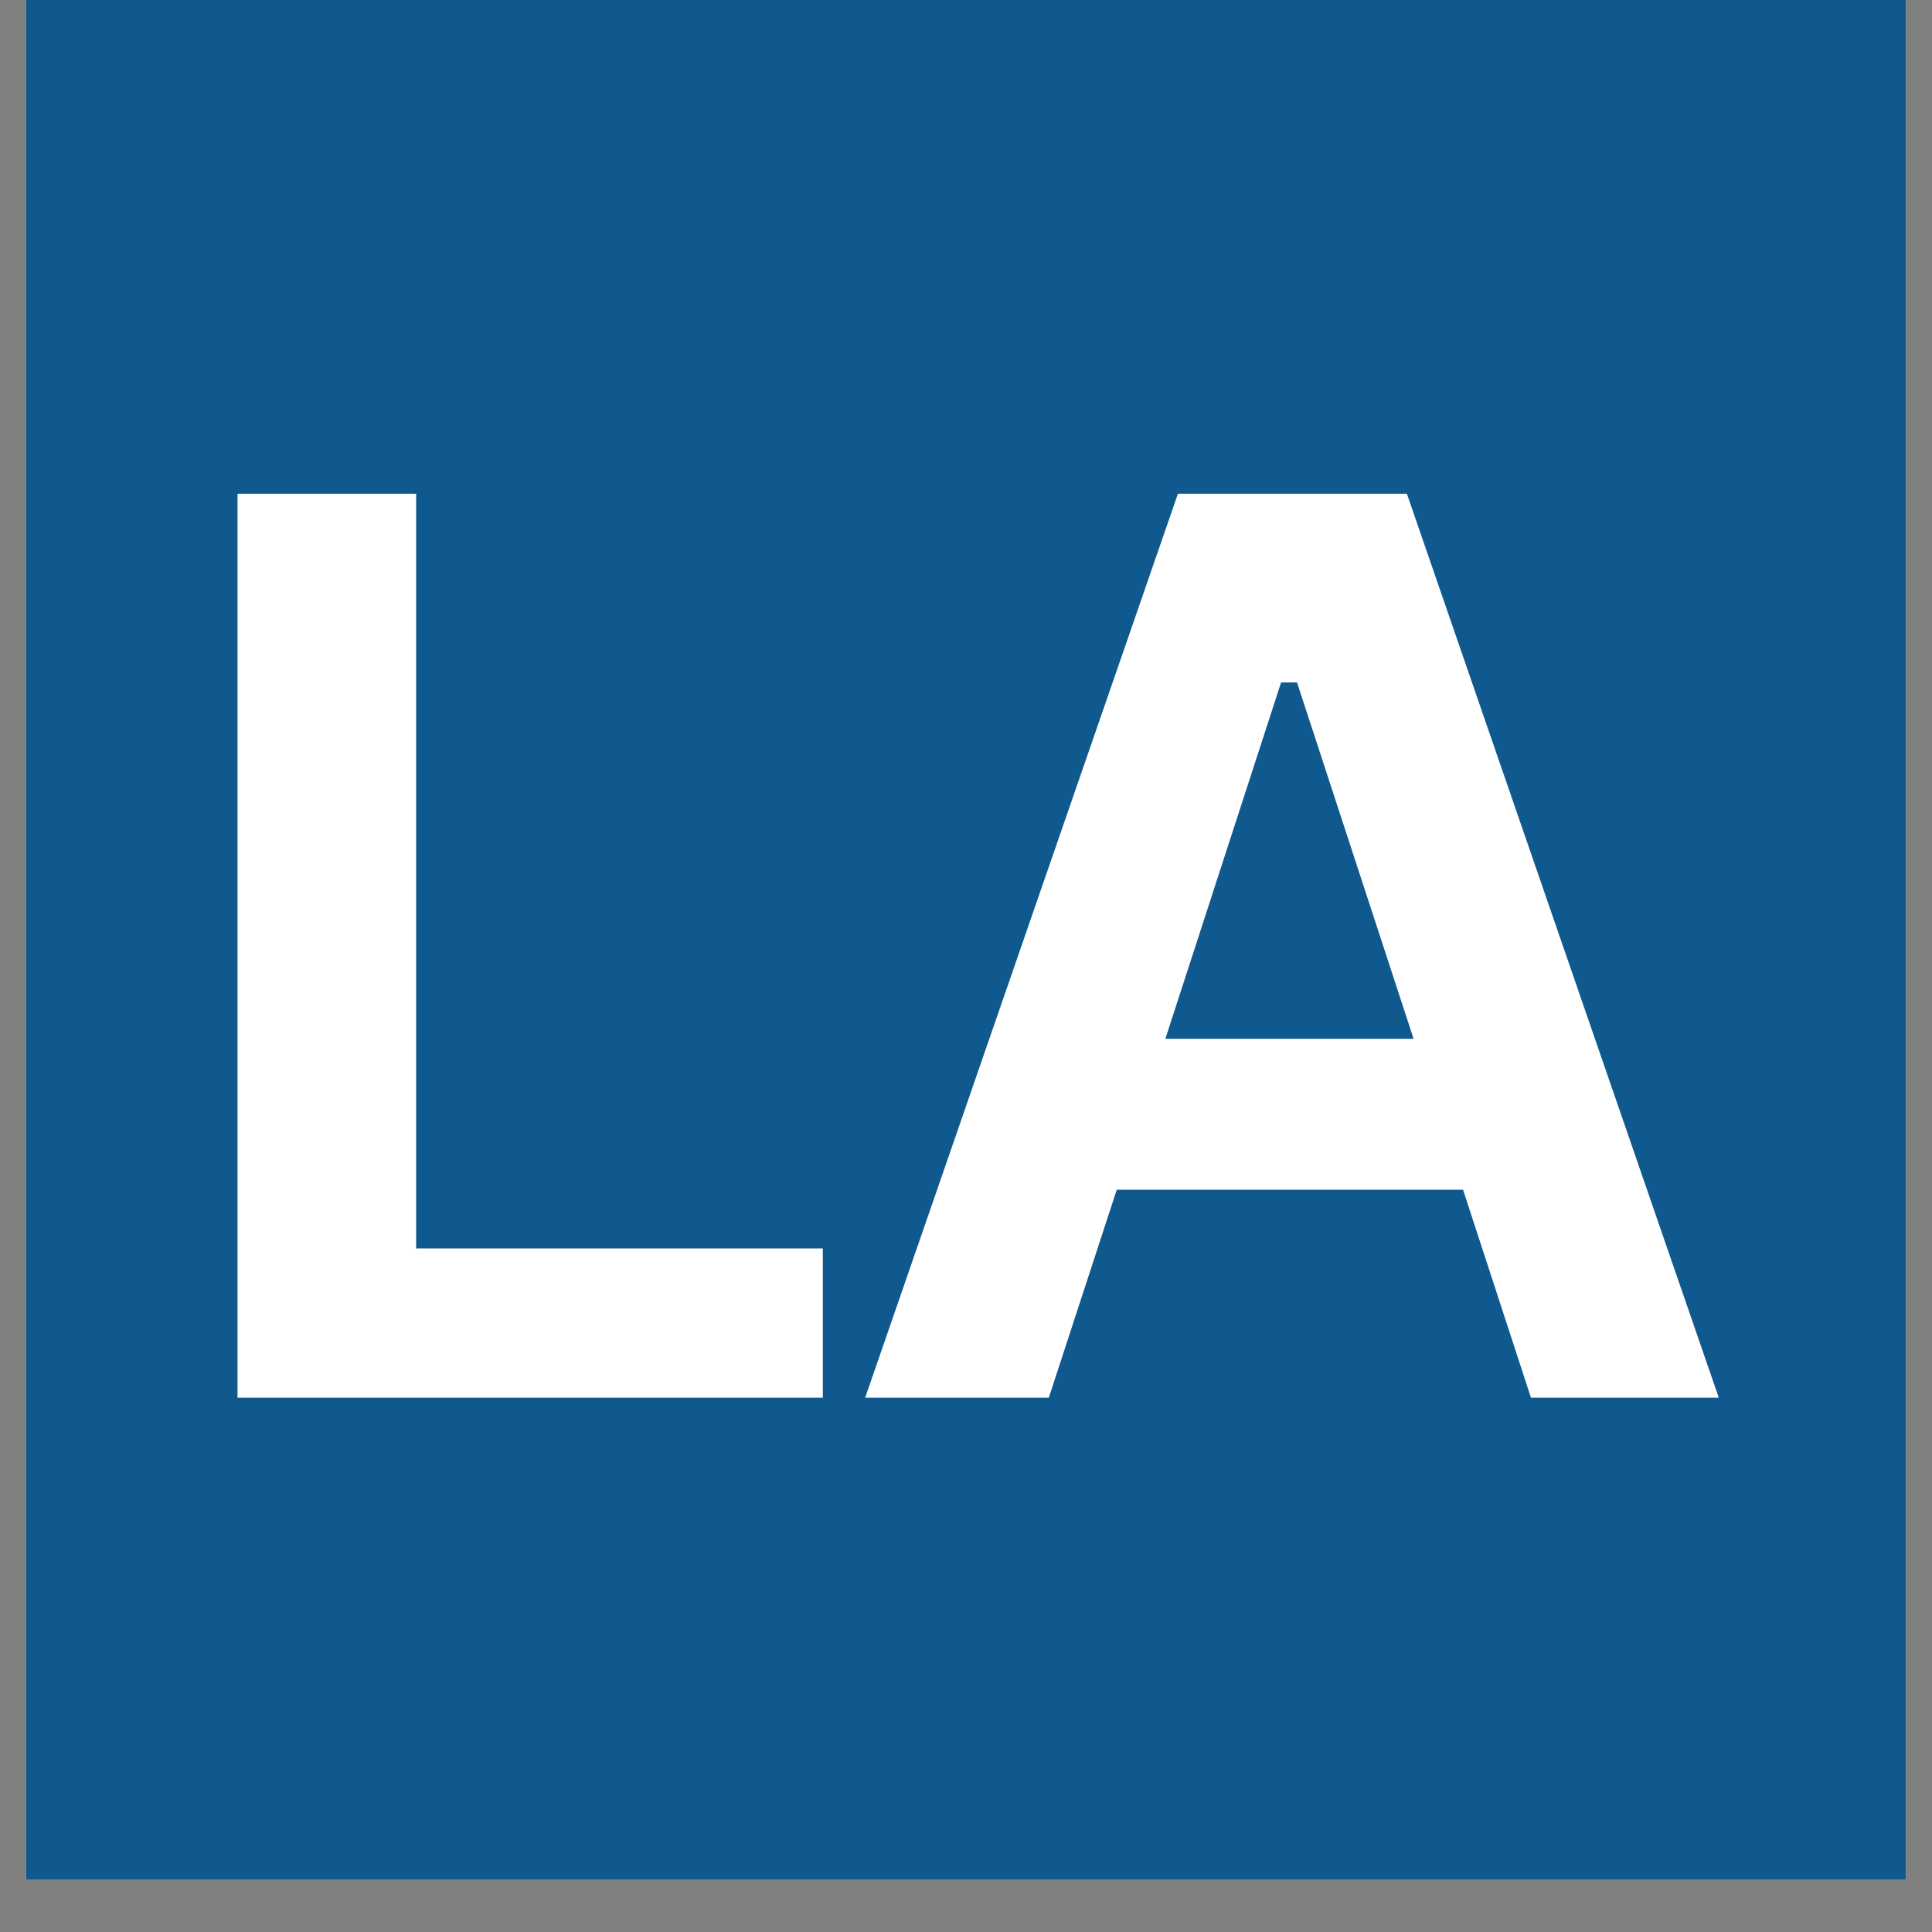
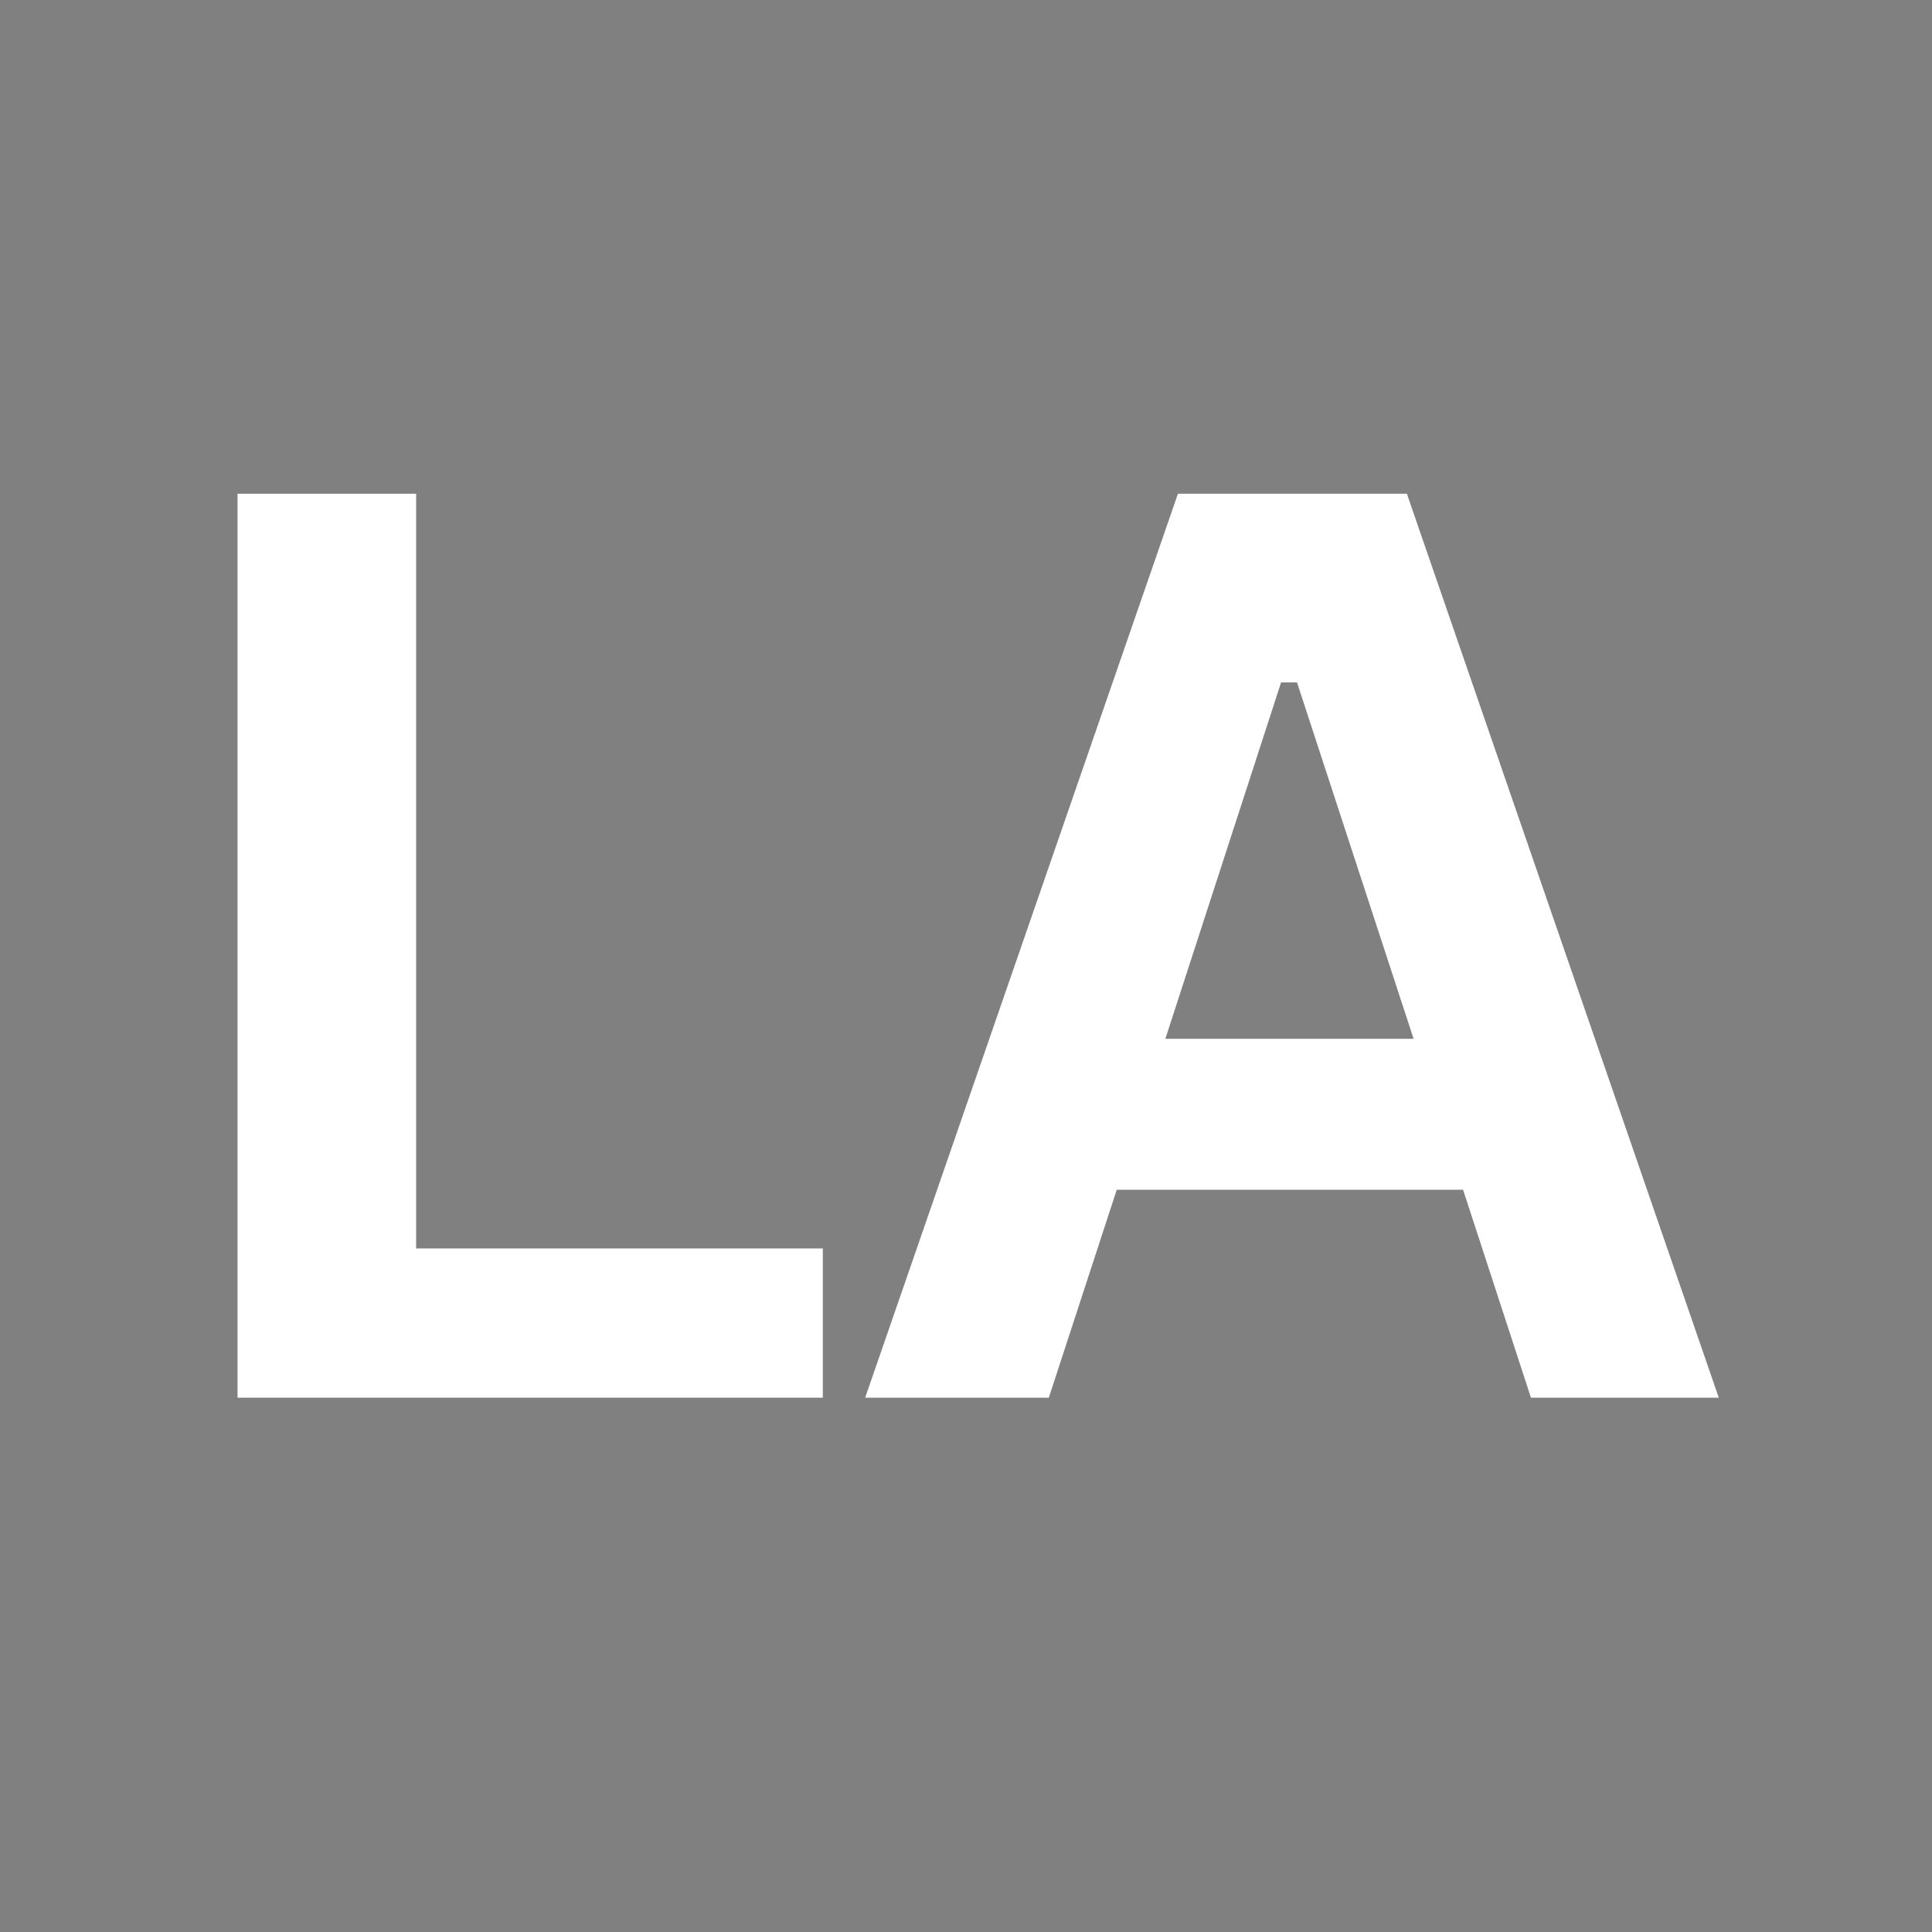
<svg xmlns="http://www.w3.org/2000/svg" width="48" zoomAndPan="magnify" viewBox="0 0 36 36" height="48" preserveAspectRatio="xMidYMid meet" version="1.0">
  <rect x="0" y="0" width="36" height="36" fill="#808080" stroke="none" />
  <defs>
    <g />
    <clipPath id="cbb2609b91">
-       <path d="M 0.488 0 L 35.512 0 L 35.512 35.027 L 0.488 35.027 Z M 0.488 0 " clip-rule="nonzero" />
-     </clipPath>
+       </clipPath>
  </defs>
  <g clip-path="url(#cbb2609b91)">
    <path fill="#ffffff" d="M 0.488 0 L 35.512 0 L 35.512 35.027 L 0.488 35.027 Z M 0.488 0 " fill-opacity="1" fill-rule="nonzero" />
-     <path fill="#10598e" d="M 0.488 0 L 35.512 0 L 35.512 35.027 L 0.488 35.027 Z M 0.488 0 " fill-opacity="1" fill-rule="nonzero" />
  </g>
  <g fill="#ffffff" fill-opacity="1">
    <g transform="translate(2.238, 26.044)">
      <g>
        <path d="M 5.516 -16.844 L 5.516 -2.781 L 13.094 -2.781 L 13.094 0 L 2.188 0 L 2.188 -16.844 Z M 5.516 -16.844 " />
      </g>
    </g>
  </g>
  <g fill="#ffffff" fill-opacity="1">
    <g transform="translate(15.871, 26.044)">
      <g>
        <path d="M 16.156 0 L 12.656 0 L 11.391 -3.875 L 4.938 -3.875 L 3.672 0 L 0.25 0 L 6.078 -16.844 L 10.344 -16.844 Z M 8 -13.328 L 5.844 -6.688 L 10.469 -6.688 L 8.297 -13.328 Z M 8 -13.328 " />
      </g>
    </g>
  </g>
</svg>